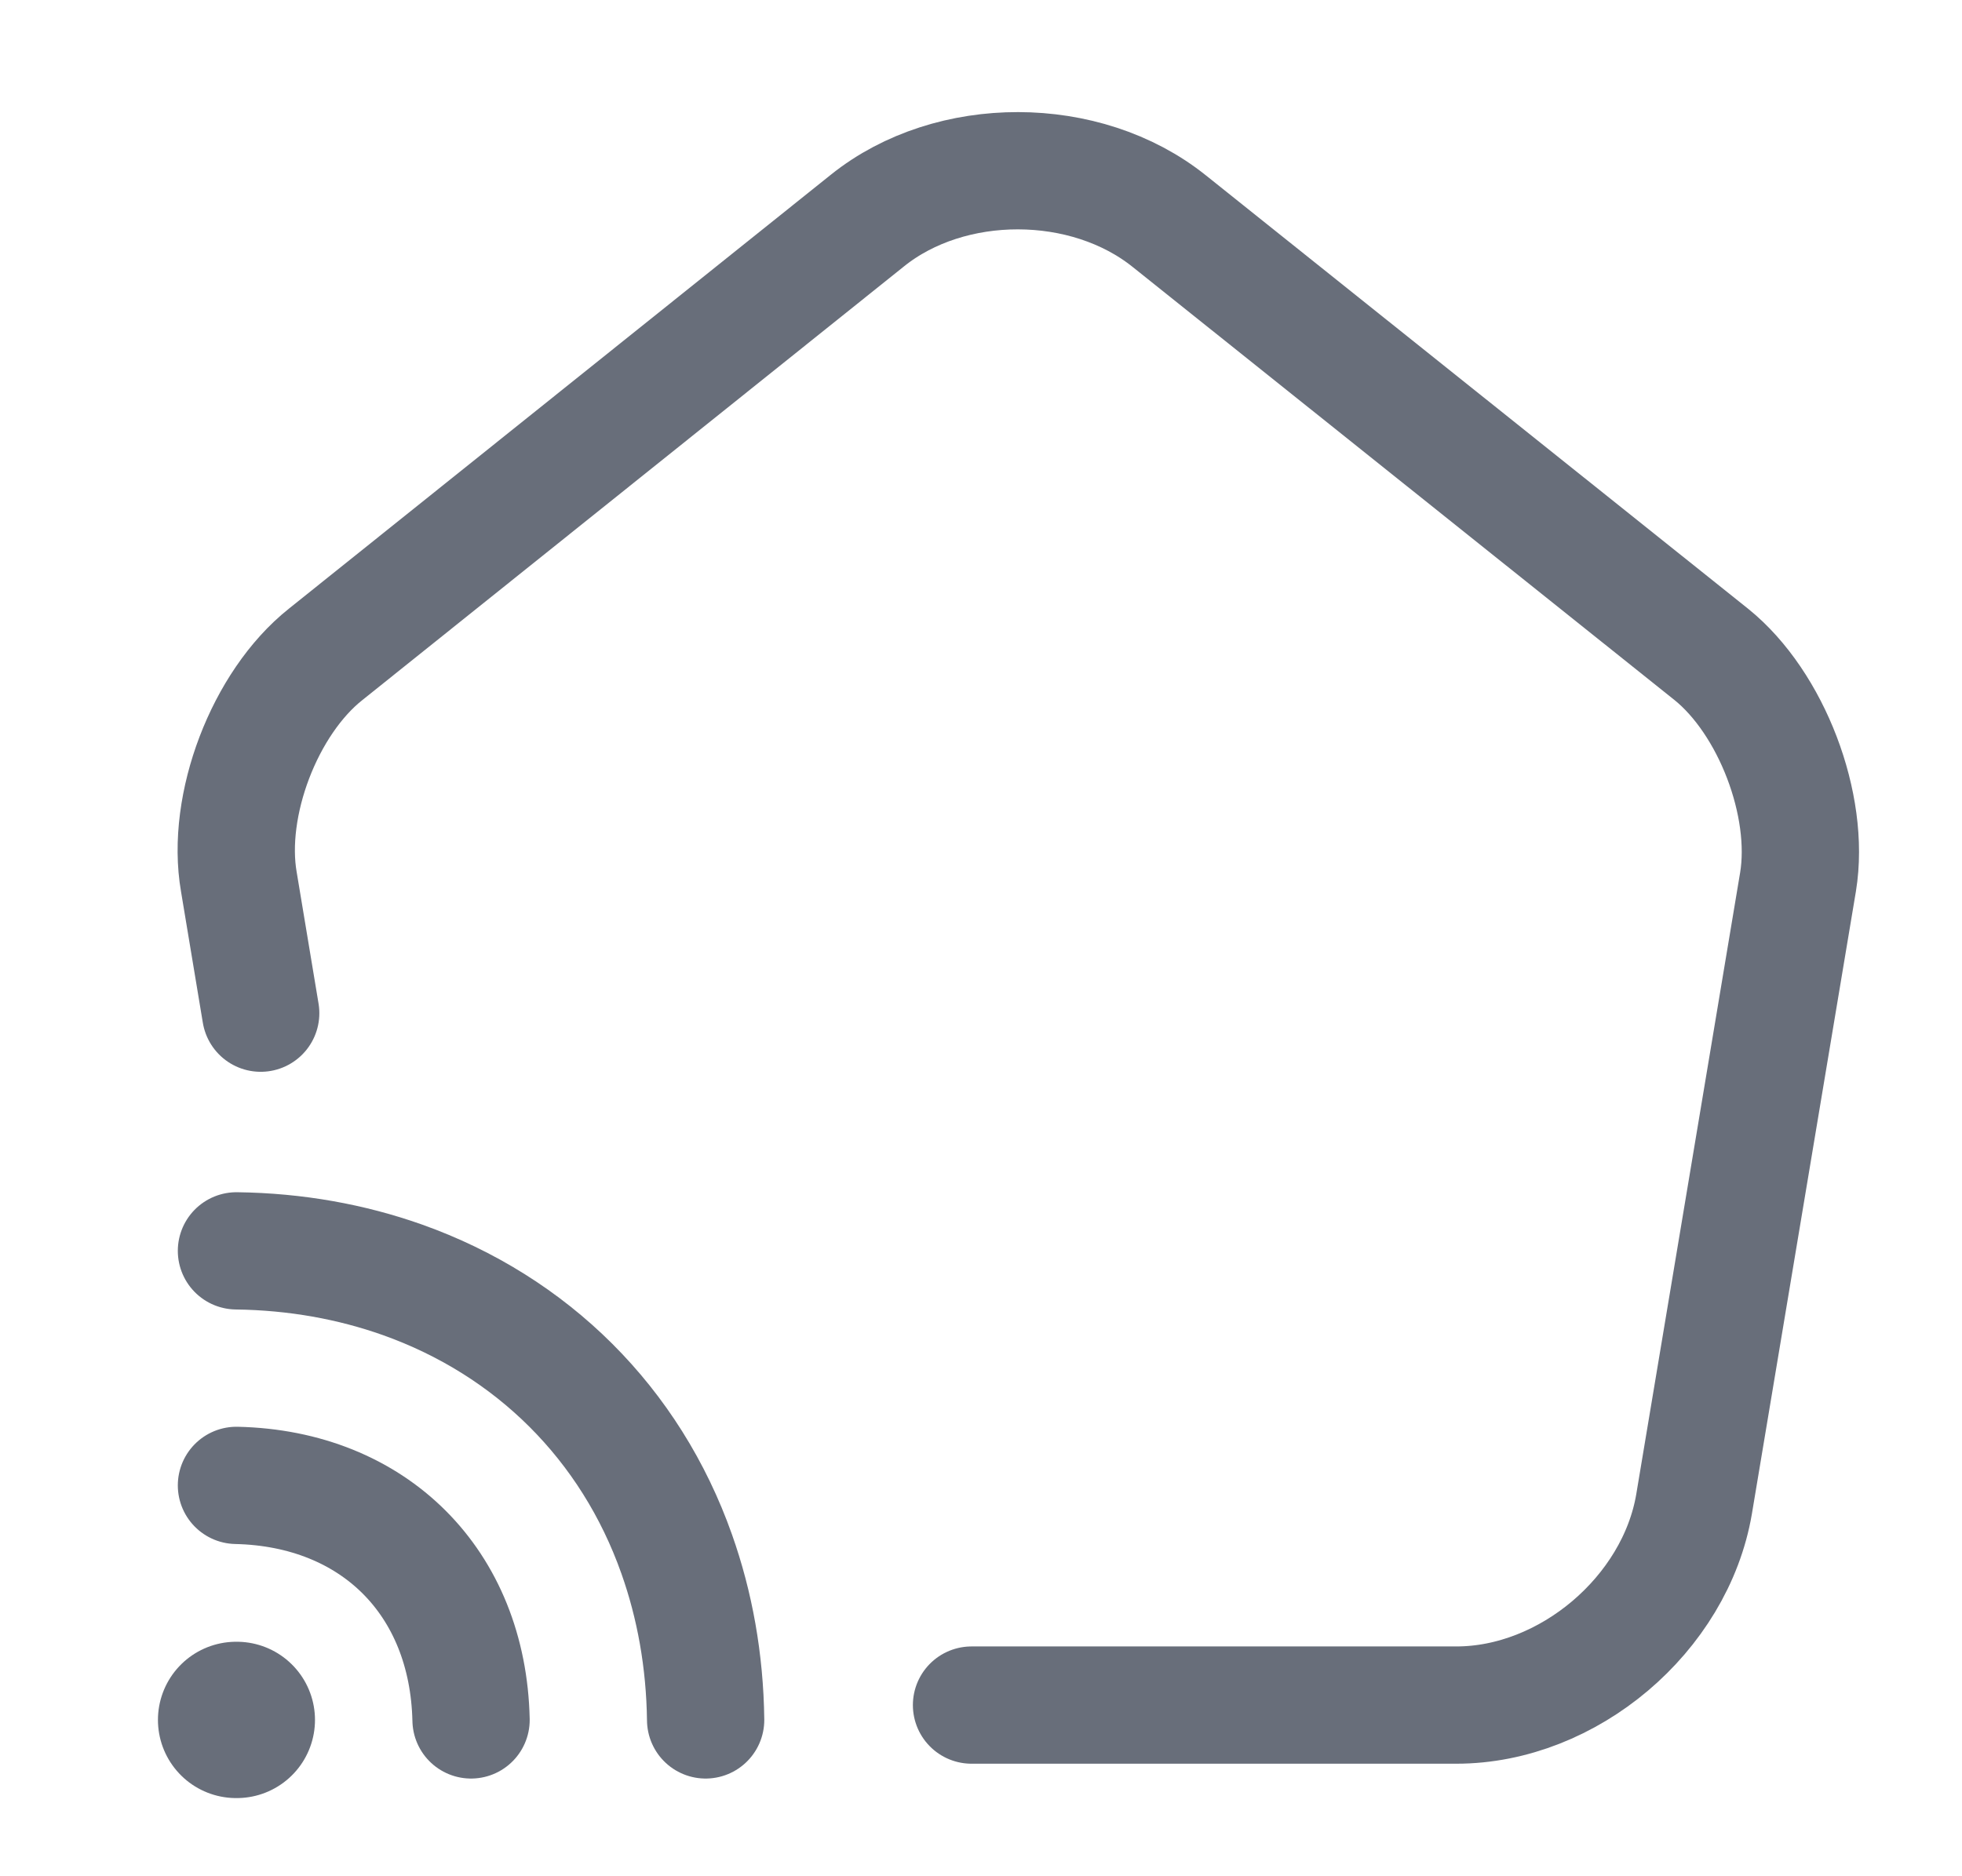
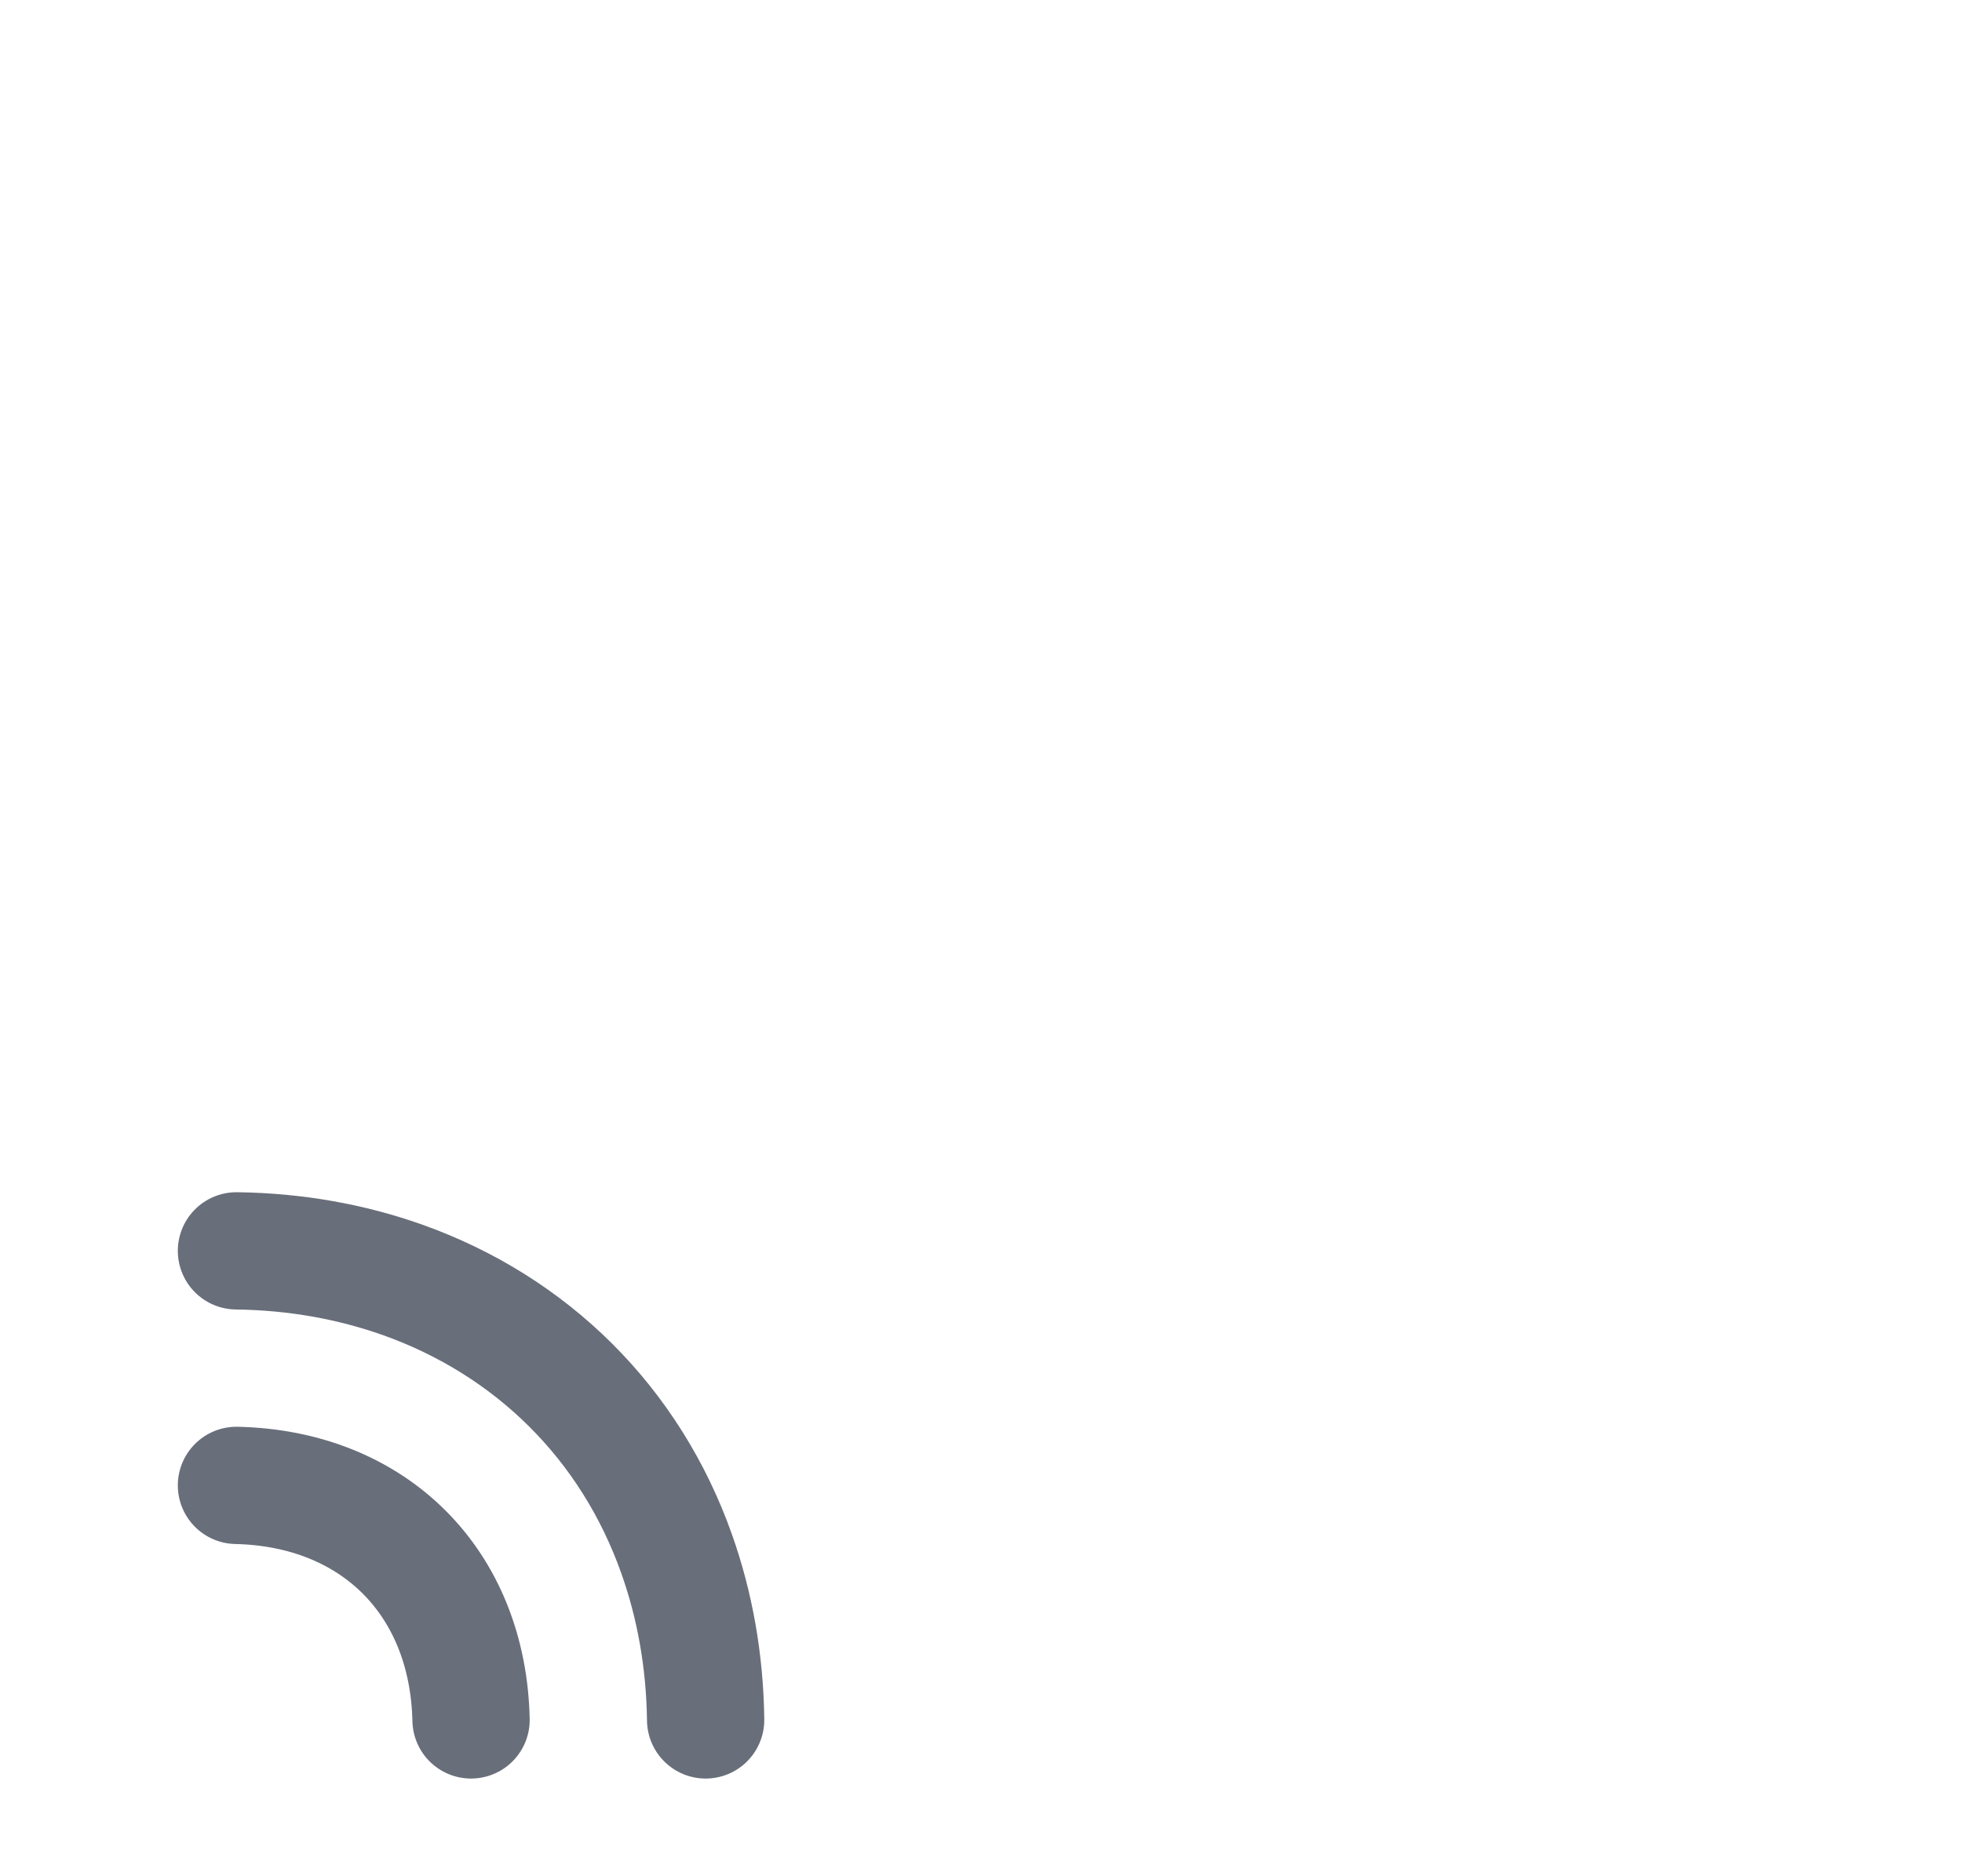
<svg xmlns="http://www.w3.org/2000/svg" width="23" height="22" viewBox="0 0 23 22" fill="none">
  <g id="vuesax/linear/smart-home">
    <g id="smart-home">
-       <path id="Vector" d="M11.389 19.993H17.072C18.383 19.993 19.639 18.929 19.859 17.637L21.078 10.34C21.225 9.442 20.766 8.241 20.061 7.673L13.708 2.594C12.727 1.806 11.141 1.806 10.17 2.585L3.817 7.673C3.102 8.241 2.644 9.442 2.8 10.34L3.056 11.88" stroke="#686E7A" stroke-width="1.375" stroke-linecap="round" stroke-linejoin="round" />
      <path id="Vector_2" d="M2.772 17.417C4.386 17.453 5.486 18.553 5.522 20.167" stroke="#686E7A" stroke-width="1.375" stroke-linecap="round" stroke-linejoin="round" />
      <path id="Vector_3" d="M8.272 20.167C8.263 19.47 8.144 18.819 7.933 18.223C7.392 16.692 6.237 15.547 4.716 15.006C4.12 14.795 3.469 14.676 2.772 14.667" stroke="#686E7A" stroke-width="1.375" stroke-linecap="round" stroke-linejoin="round" />
-       <path id="Vector_4" d="M2.768 20.167H2.776" stroke="#686E7A" stroke-width="1.833" stroke-linecap="round" stroke-linejoin="round" />
    </g>
  </g>
</svg>